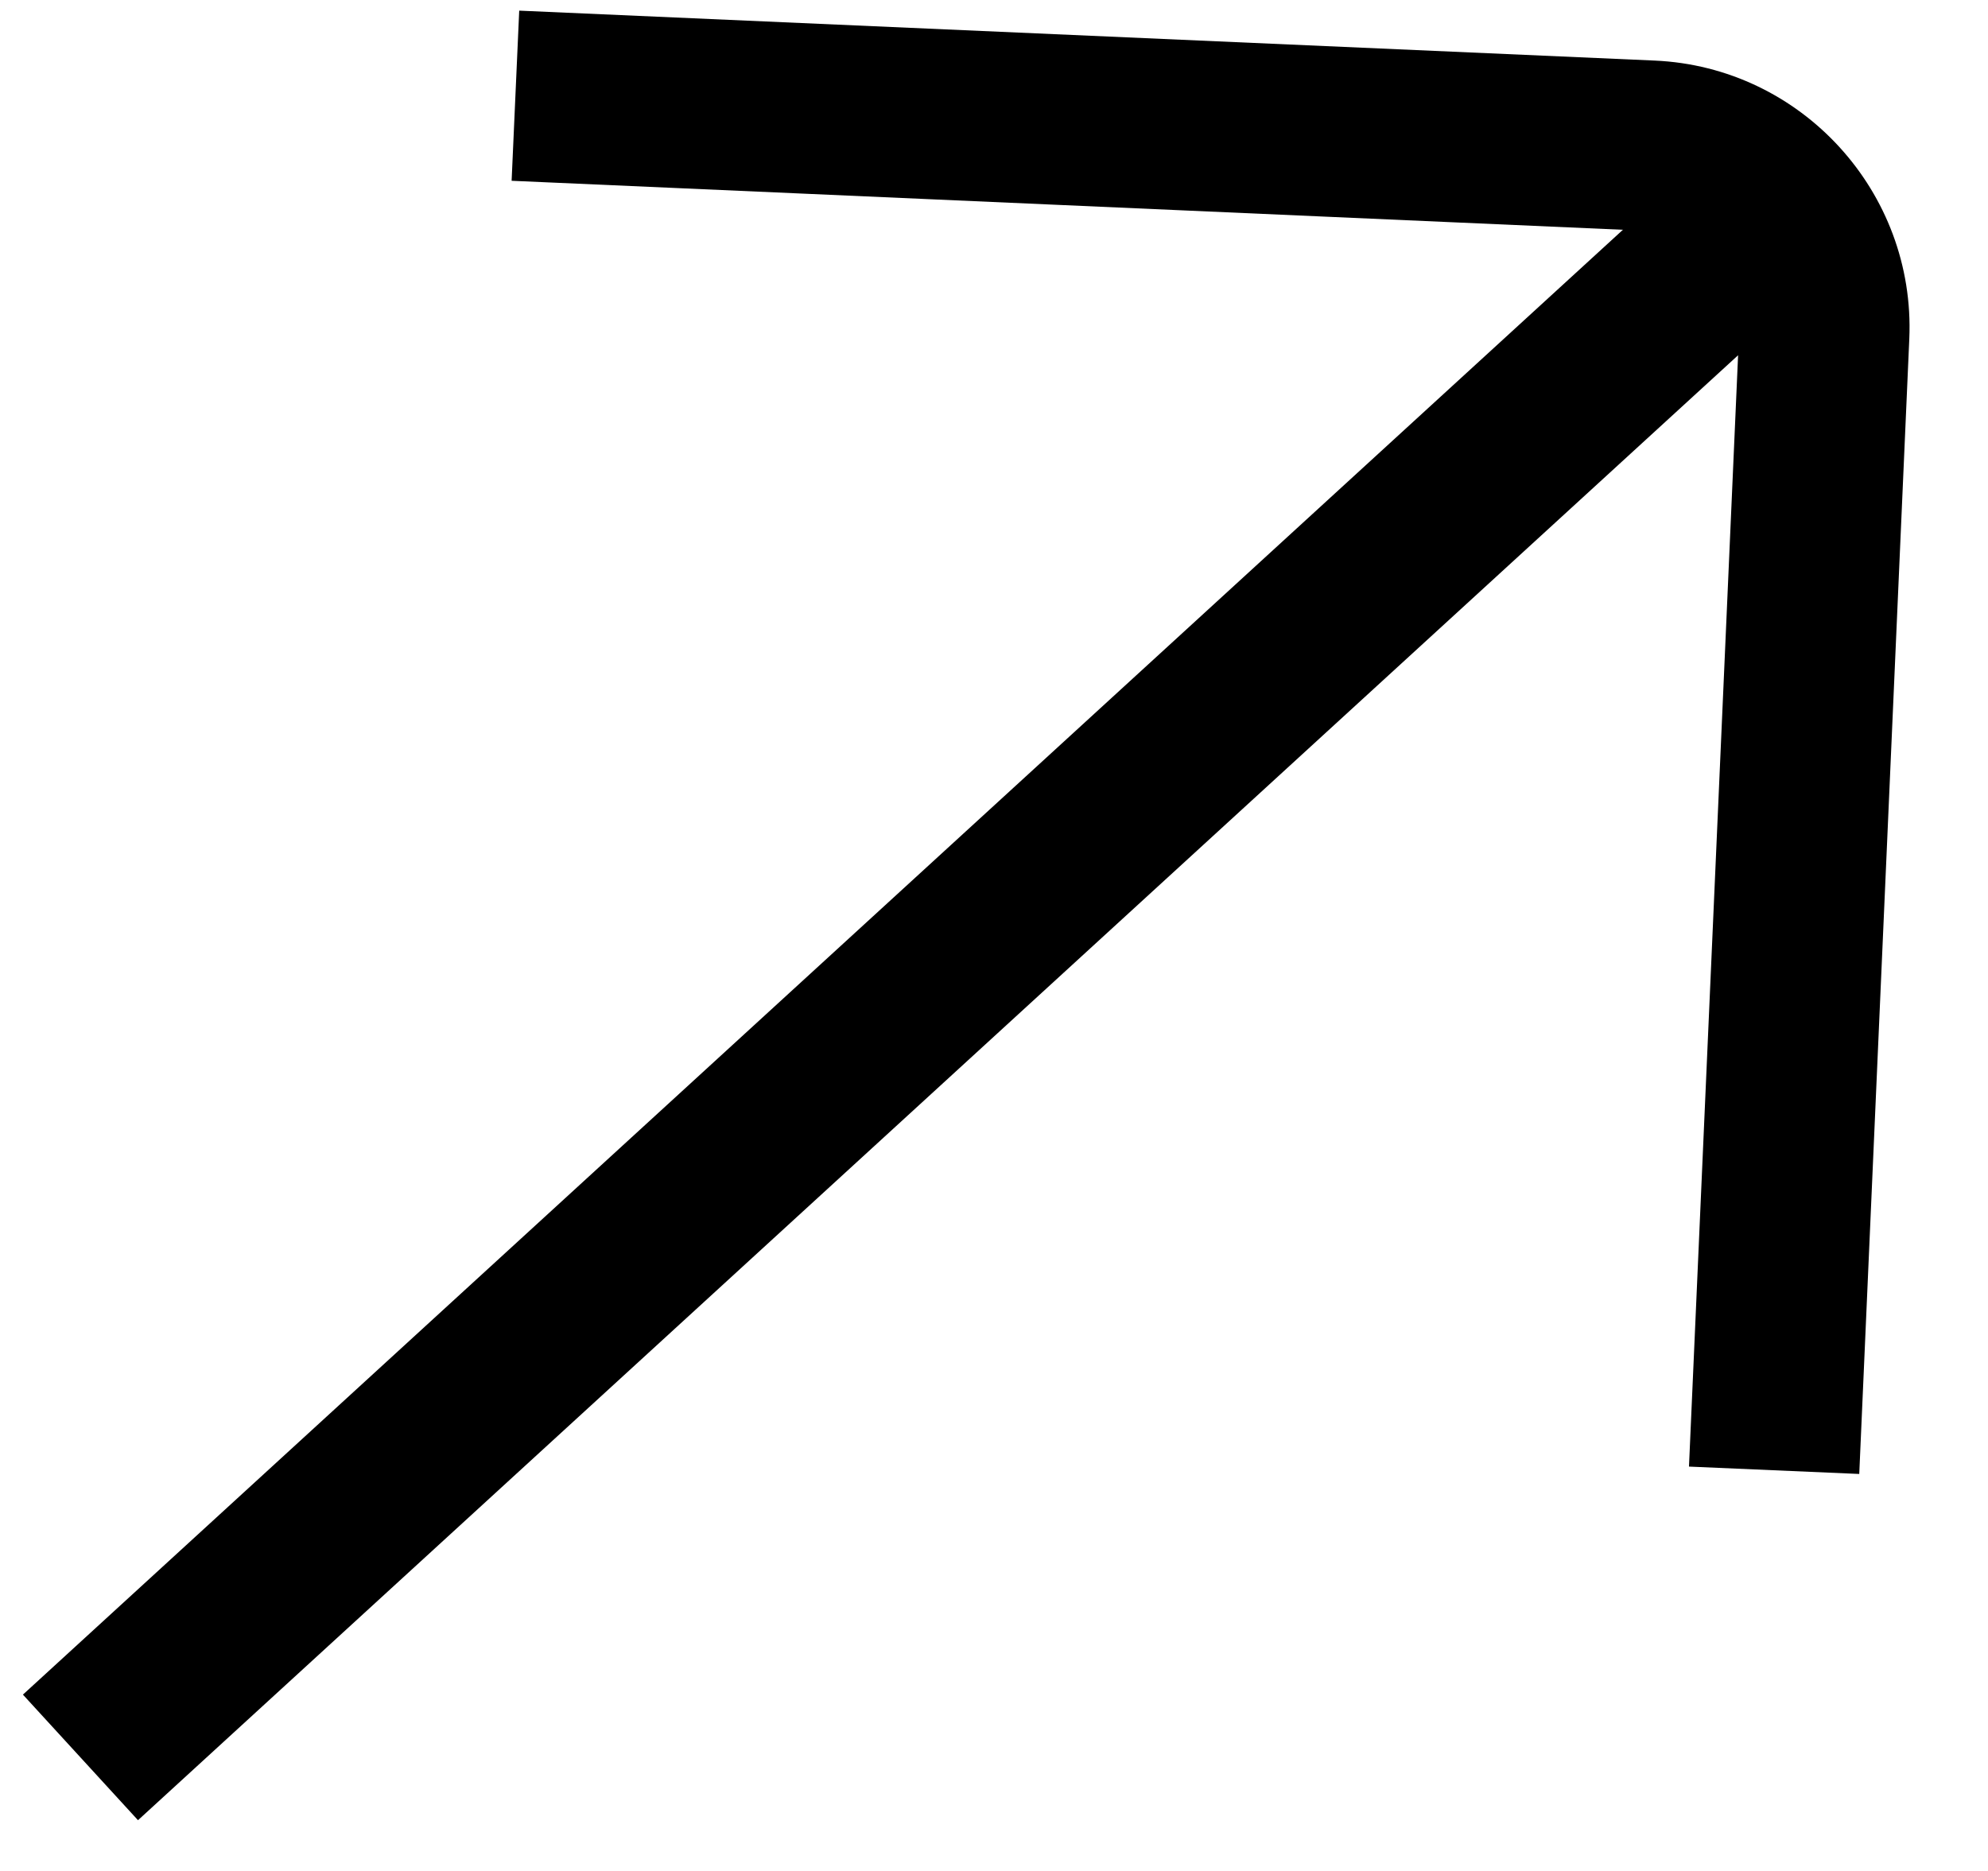
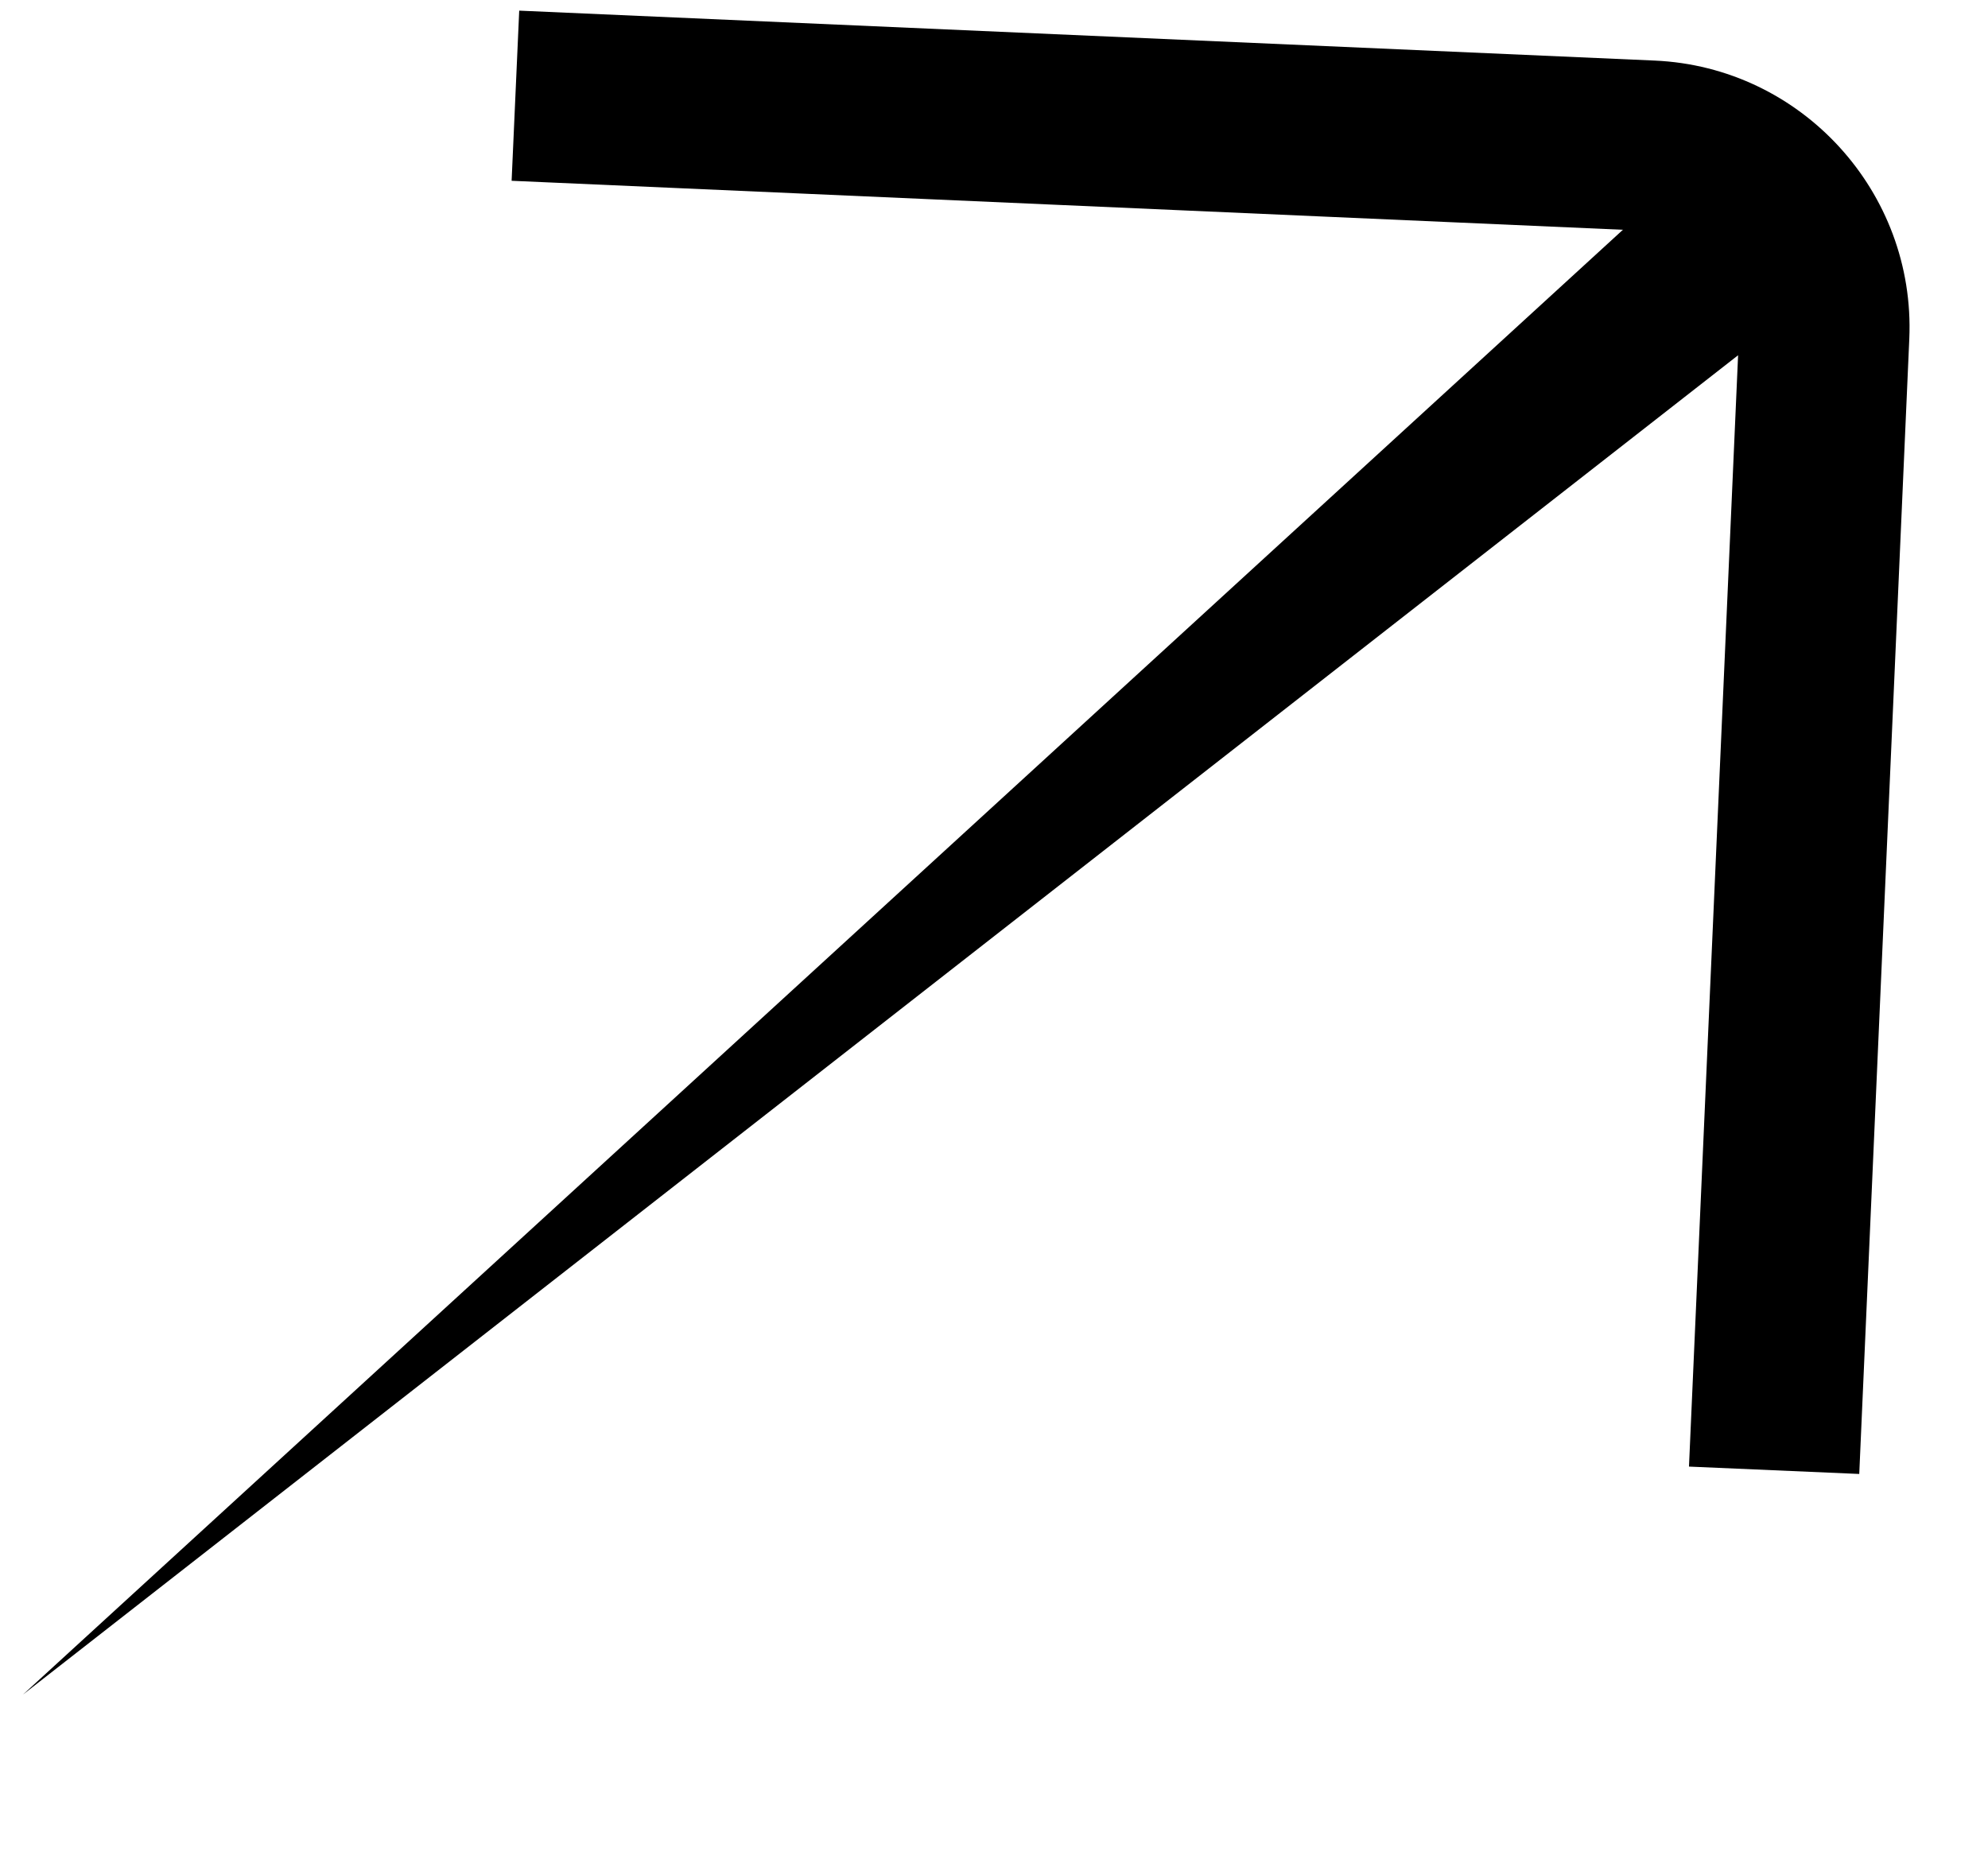
<svg xmlns="http://www.w3.org/2000/svg" width="17" height="16" viewBox="0 0 17 16" fill="none">
-   <path d="M15.899 12.605L16.327 2.897C16.381 1.642 15.405 0.573 14.149 0.518L4.44 0.091L4.375 1.546L13.878 1.965L0.196 14.492L1.18 15.566L14.863 3.038L14.443 12.542L15.899 12.605Z" fill="black" />
+   <path d="M15.899 12.605L16.327 2.897C16.381 1.642 15.405 0.573 14.149 0.518L4.44 0.091L4.375 1.546L13.878 1.965L0.196 14.492L14.863 3.038L14.443 12.542L15.899 12.605Z" fill="black" />
</svg>